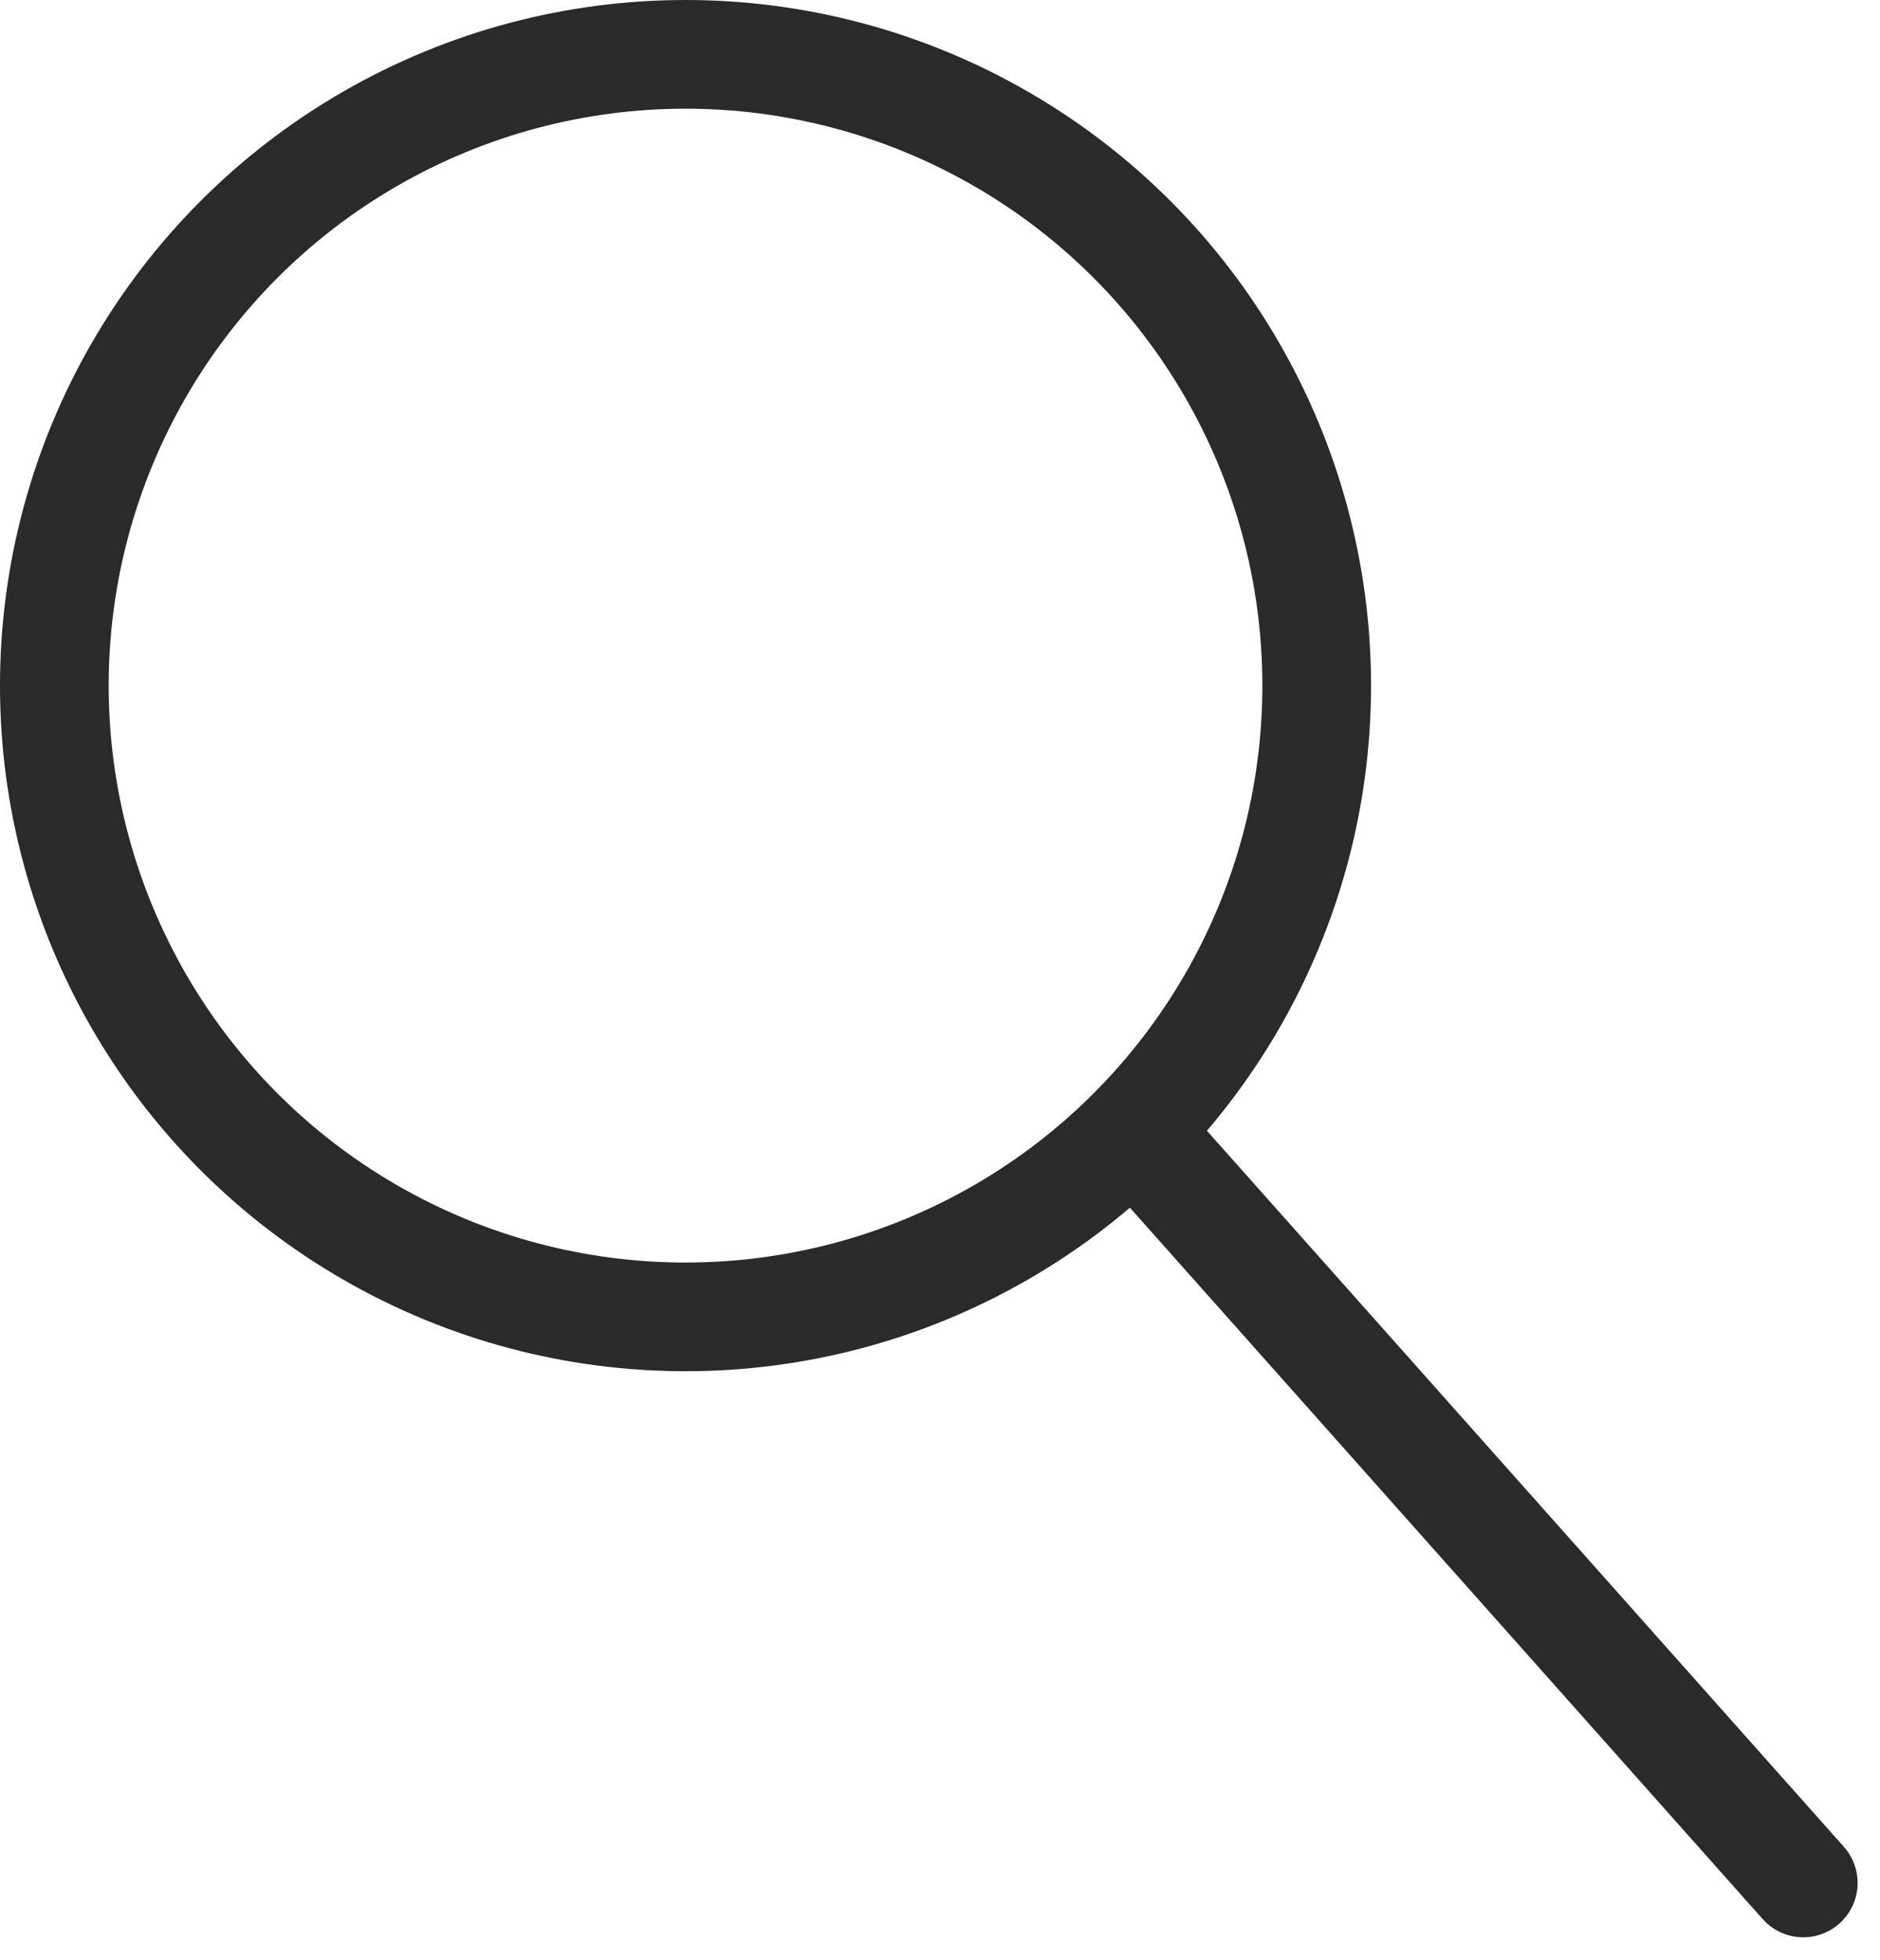
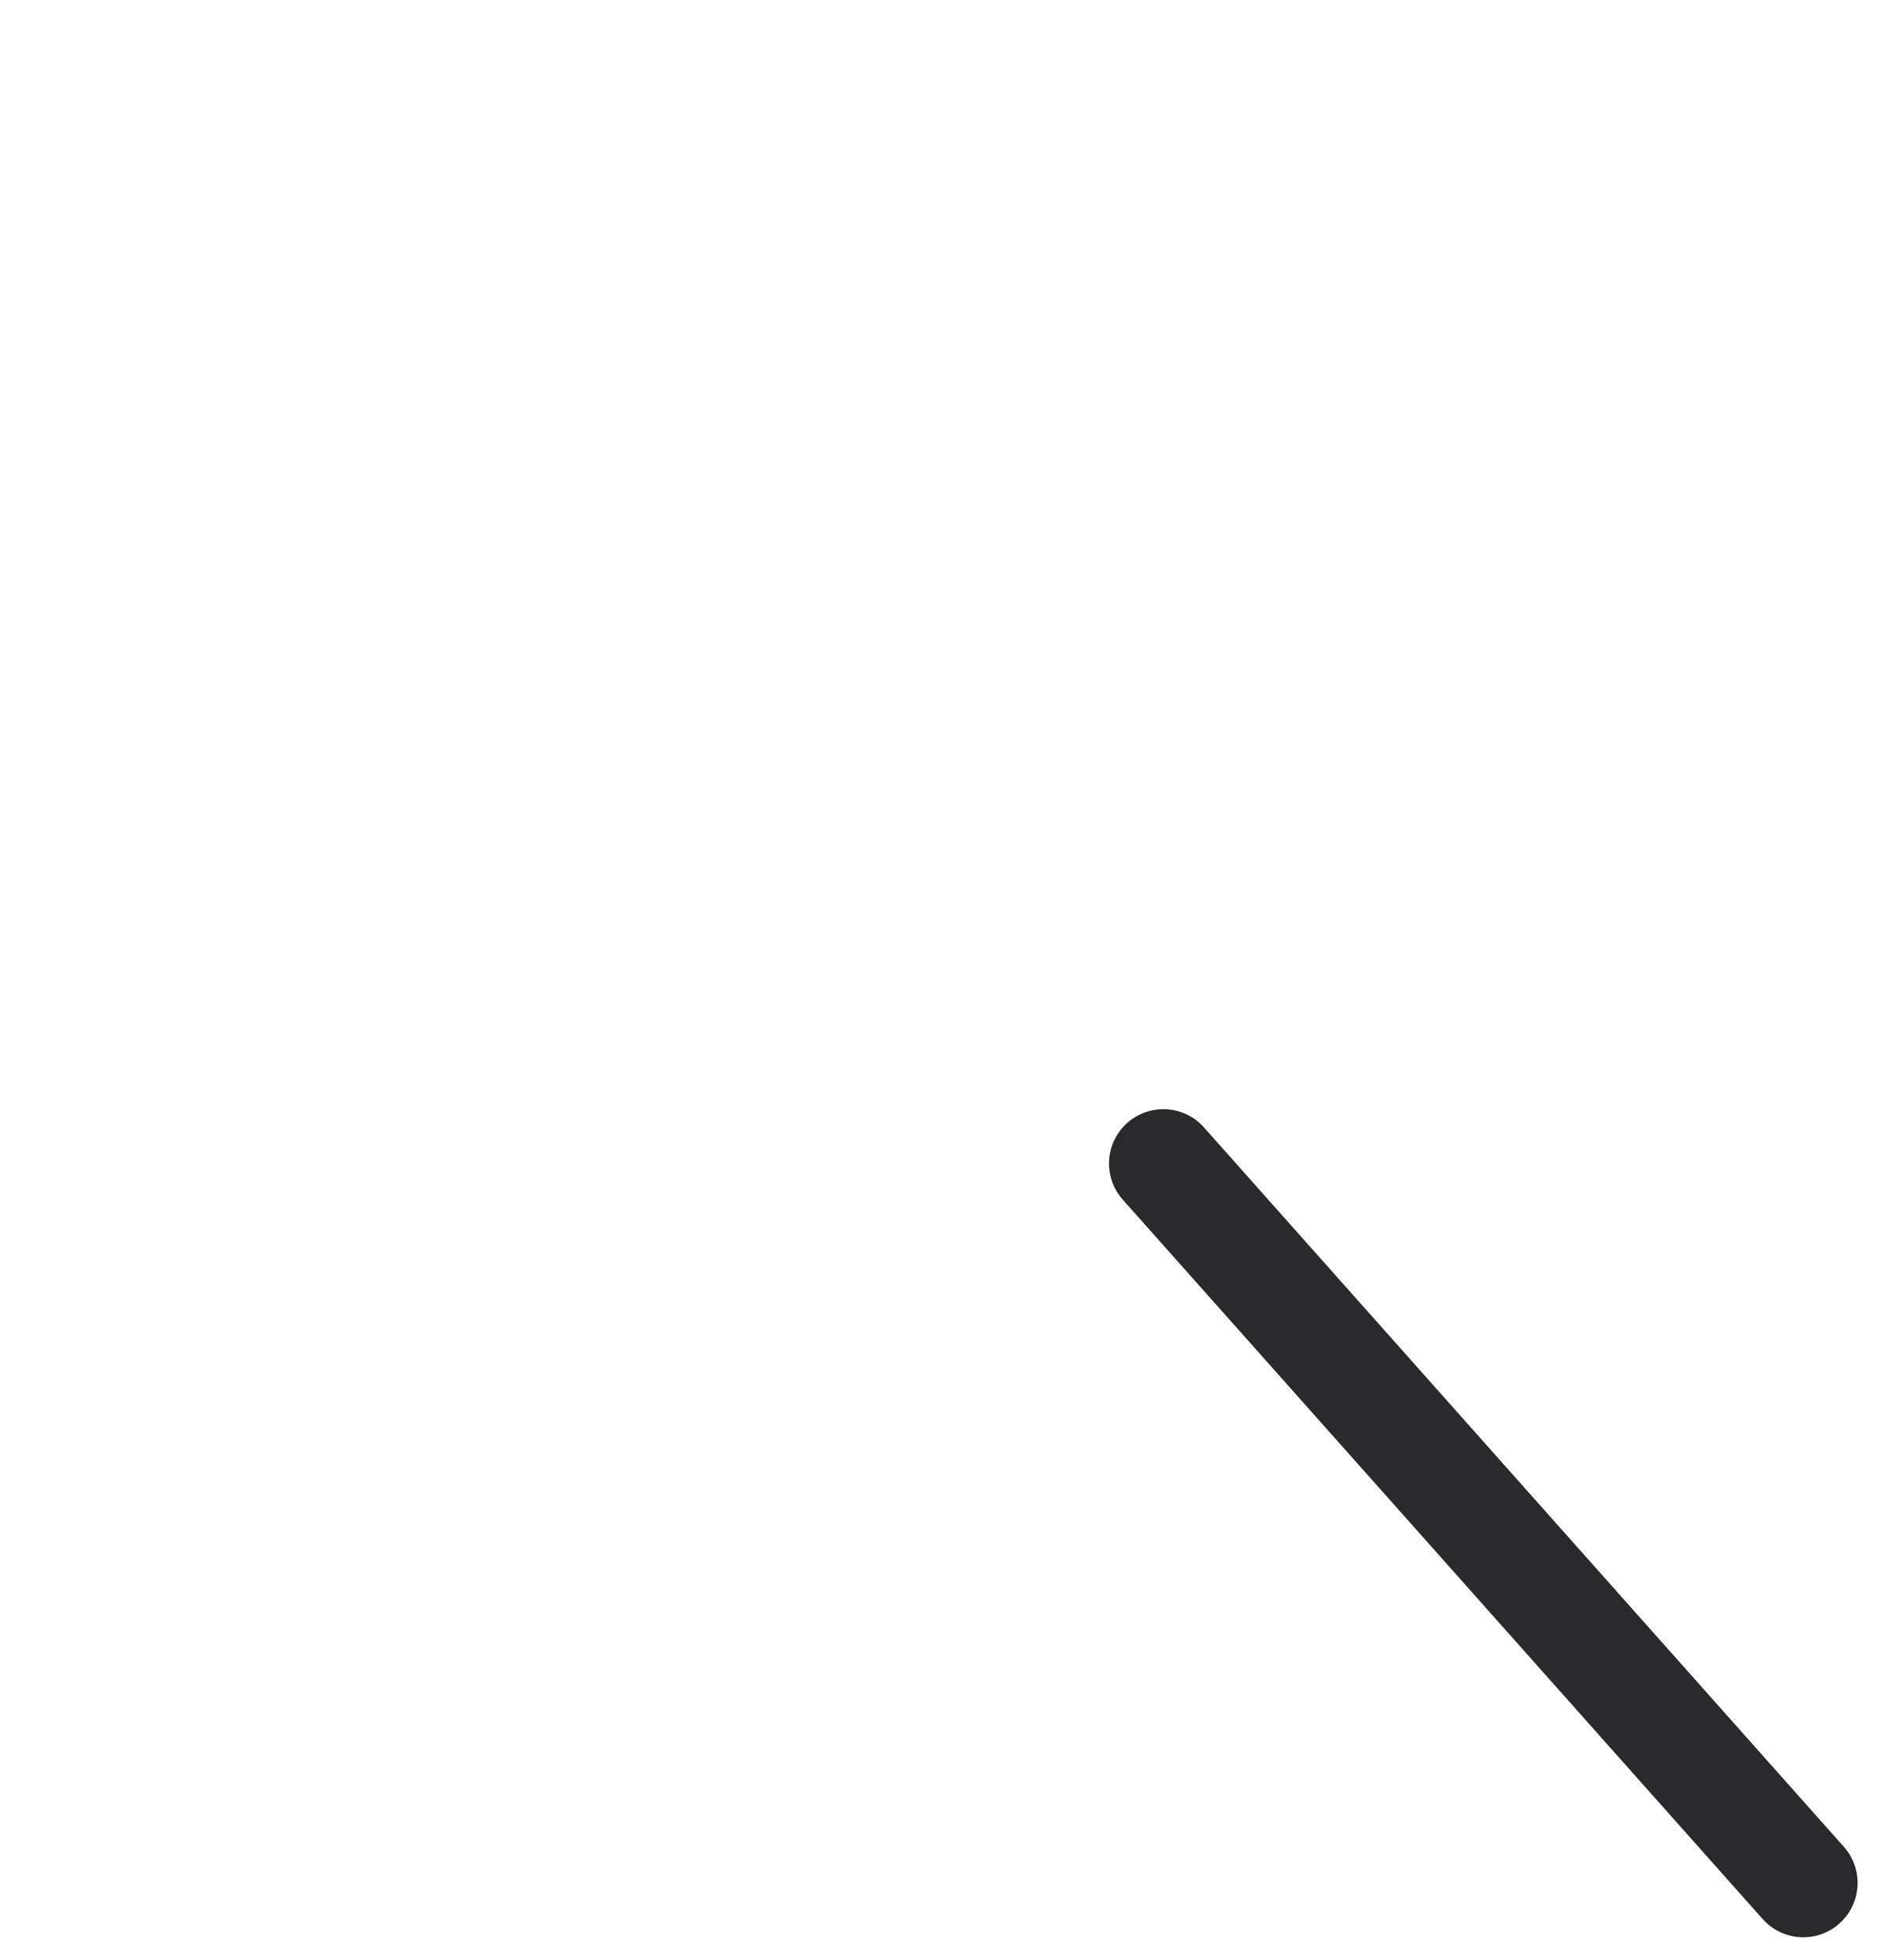
<svg xmlns="http://www.w3.org/2000/svg" width="34.596" height="36.056" viewBox="0 0 34.596 36.056">
  <g id="Group_6400" data-name="Group 6400" transform="translate(1 1)">
-     <ellipse id="Ellipse_21" data-name="Ellipse 21" cx="11.615" cy="11.615" rx="11.615" ry="11.615" transform="translate(0 0)" fill="none" stroke="#2a292b" stroke-linecap="round" stroke-linejoin="round" stroke-width="2" />
    <line id="Line_37" data-name="Line 37" x2="11.776" y2="13.237" transform="translate(20.408 20.408)" fill="none" stroke="#2a292b" stroke-linecap="round" stroke-linejoin="round" stroke-width="2" />
  </g>
</svg>